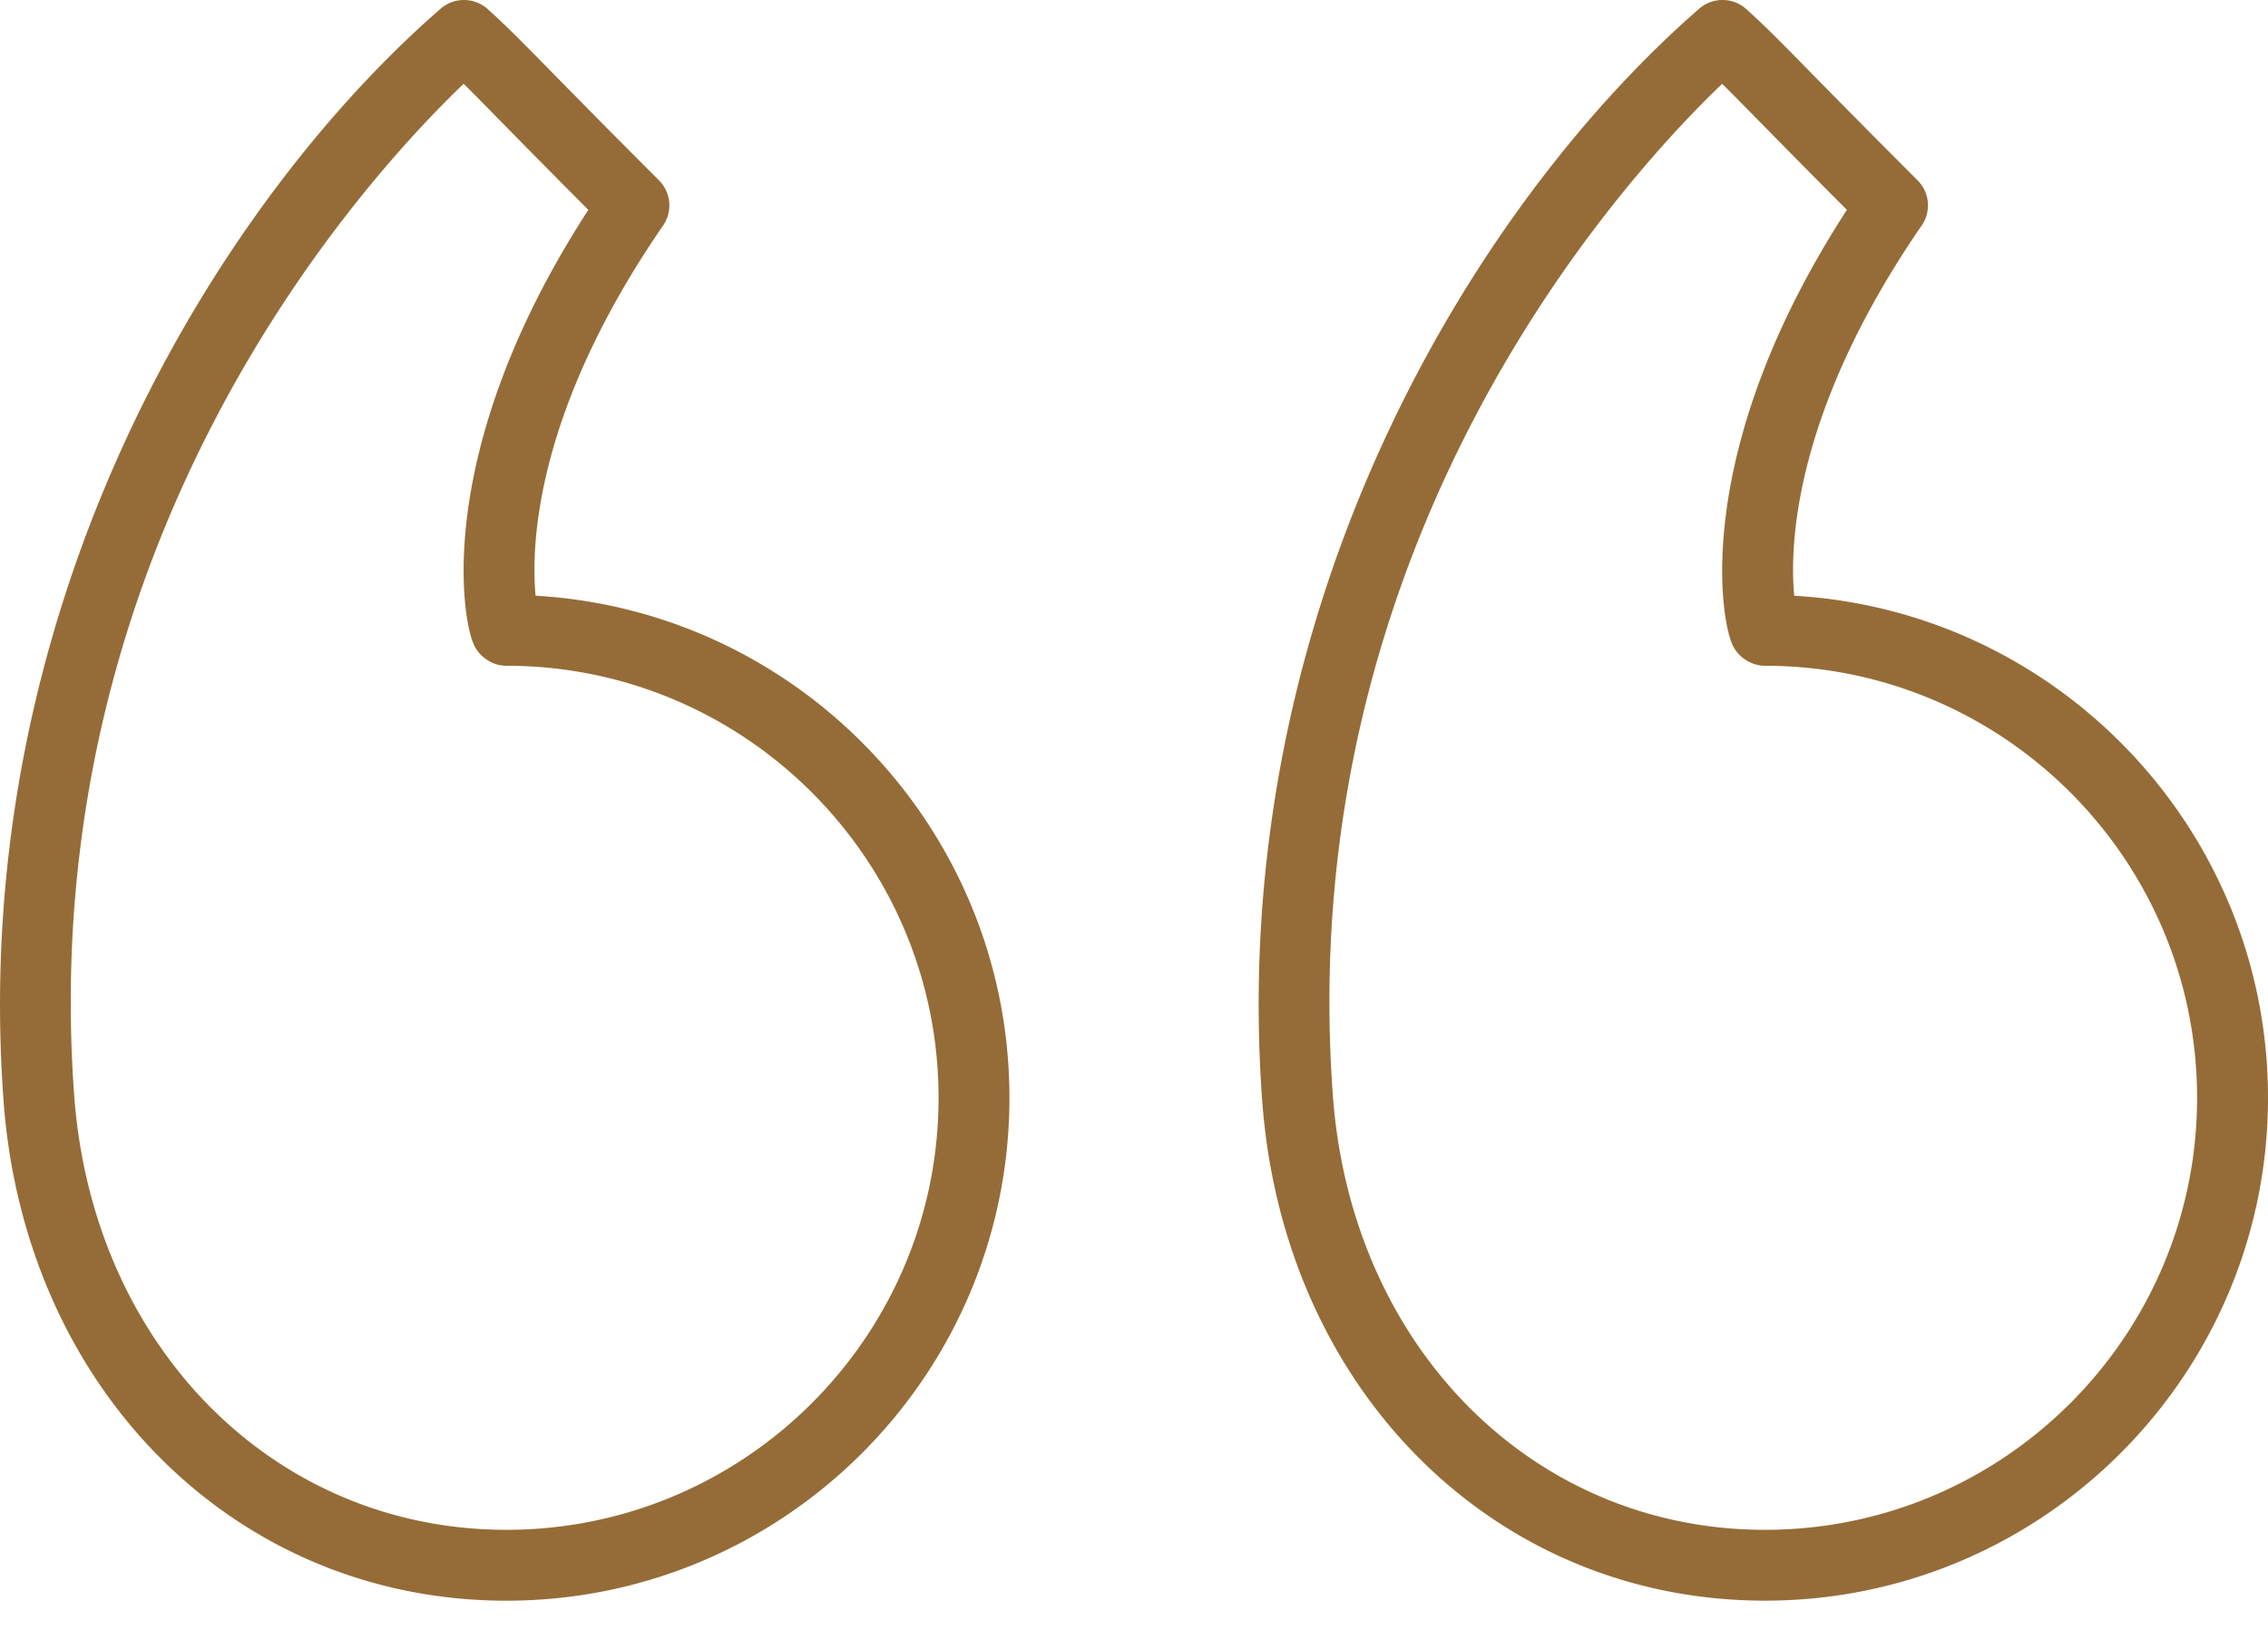
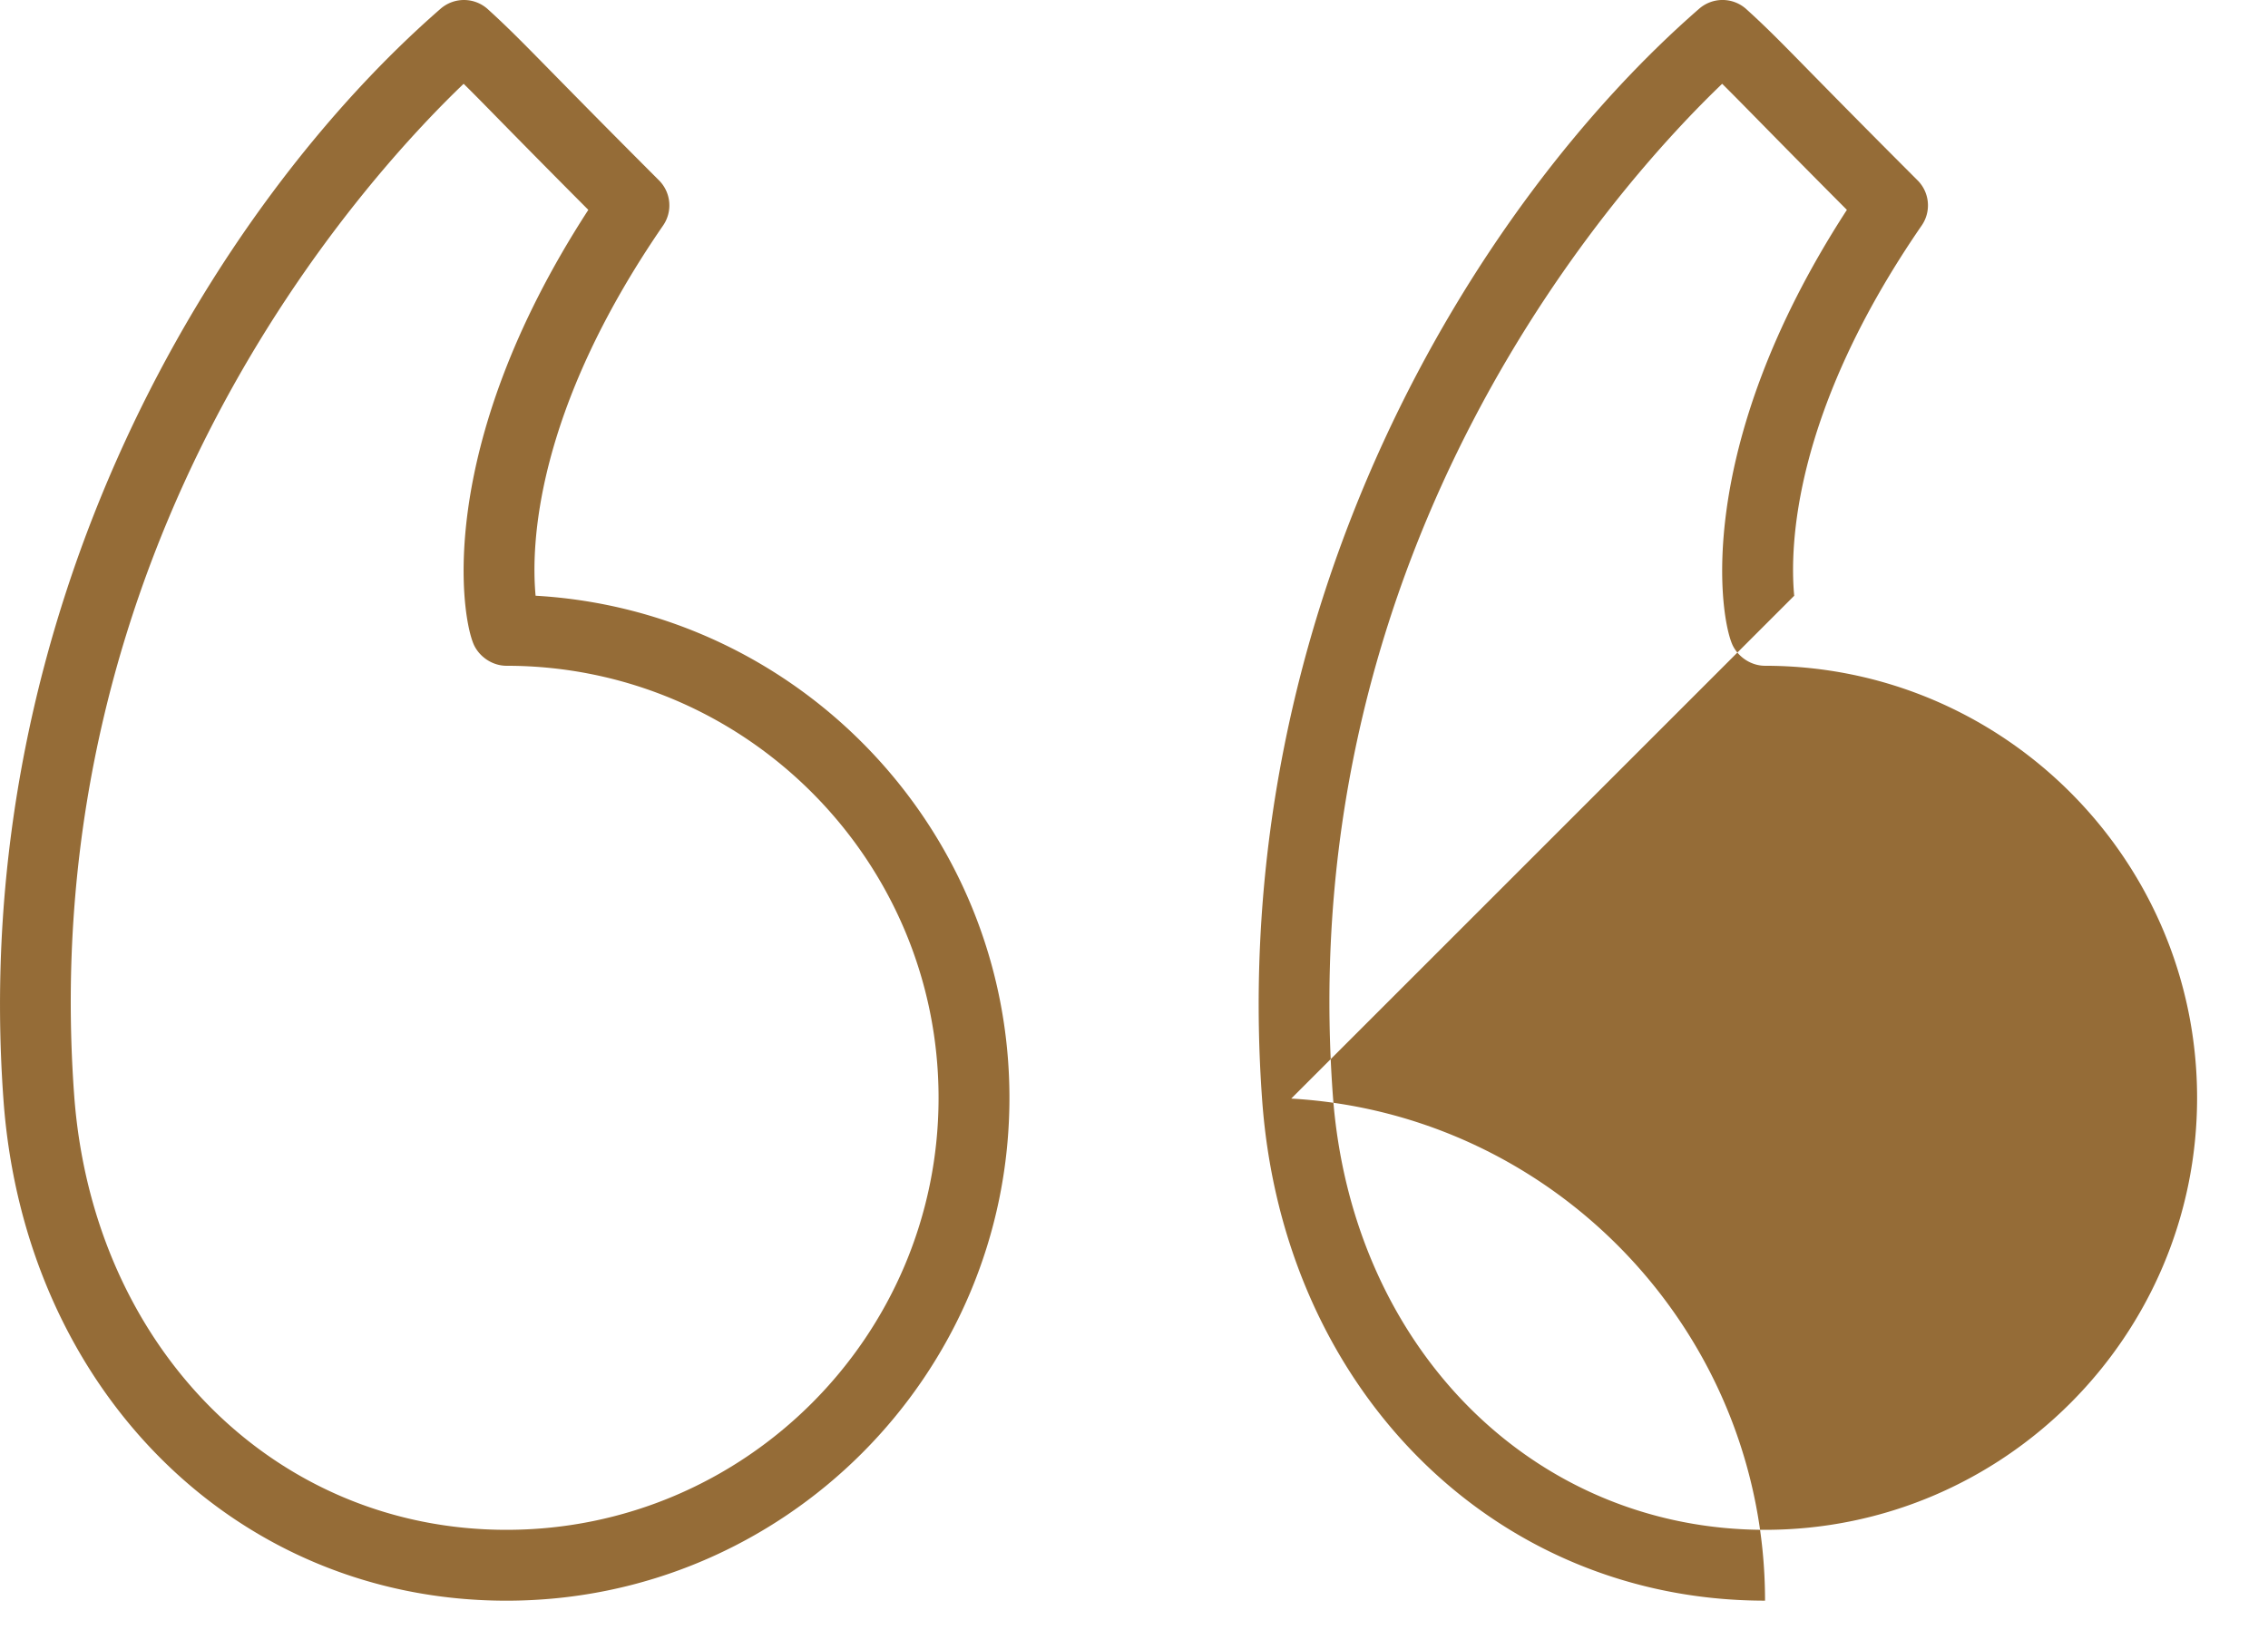
<svg xmlns="http://www.w3.org/2000/svg" width="64" height="46" fill="none">
-   <path d="M50.63 16.814c-.13-1.394-.031-5.182 3.598-10.45a1 1 0 0 0-.116-1.274c-1.48-1.48-2.396-2.413-3.038-3.066-.845-.862-1.23-1.254-1.795-1.766A1.002 1.002 0 0 0 47.95.245C41.625 5.75 34.6 17.122 35.617 31.055c.596 8.182 6.564 14.12 14.19 14.12C57.633 45.175 64 38.81 64 30.984c0-7.55-5.925-13.742-13.37-14.17Zm-.824 26.362c-6.549 0-11.677-5.158-12.195-12.265-1.144-15.672 8.172-25.85 10.986-28.546.274.27.588.59 1.05 1.06.556.566 1.318 1.342 2.47 2.498-4.405 6.787-3.574 11.623-3.21 12.316.173.33.528.551.899.551 6.724 0 12.193 5.47 12.193 12.194 0 6.722-5.47 12.192-12.193 12.192ZM15.114 16.814c-.13-1.39-.035-5.175 3.598-10.45a1 1 0 0 0-.116-1.274c-1.477-1.477-2.392-2.41-3.033-3.062-.848-.864-1.235-1.257-1.799-1.77a1.004 1.004 0 0 0-1.328-.014C6.11 5.748-.916 17.12.099 31.056c.598 8.181 6.566 14.12 14.192 14.12 7.826 0 14.194-6.366 14.194-14.193 0-7.55-5.926-13.743-13.371-14.17Zm-.823 26.362c-6.547 0-11.678-5.158-12.198-12.266v.001C.953 15.236 10.268 5.06 13.083 2.365c.275.27.59.591 1.052 1.063.556.566 1.316 1.34 2.467 2.495-4.405 6.788-3.574 11.623-3.21 12.315.173.33.528.552.9.552 6.723 0 12.193 5.47 12.193 12.194 0 6.722-5.47 12.192-12.194 12.192Z" fill="#956C37" />
+   <path d="M50.63 16.814c-.13-1.394-.031-5.182 3.598-10.45a1 1 0 0 0-.116-1.274c-1.48-1.48-2.396-2.413-3.038-3.066-.845-.862-1.23-1.254-1.795-1.766A1.002 1.002 0 0 0 47.95.245C41.625 5.75 34.6 17.122 35.617 31.055c.596 8.182 6.564 14.12 14.19 14.12c0-7.55-5.925-13.742-13.37-14.17Zm-.824 26.362c-6.549 0-11.677-5.158-12.195-12.265-1.144-15.672 8.172-25.85 10.986-28.546.274.27.588.59 1.05 1.06.556.566 1.318 1.342 2.47 2.498-4.405 6.787-3.574 11.623-3.21 12.316.173.33.528.551.899.551 6.724 0 12.193 5.47 12.193 12.194 0 6.722-5.47 12.192-12.193 12.192ZM15.114 16.814c-.13-1.39-.035-5.175 3.598-10.45a1 1 0 0 0-.116-1.274c-1.477-1.477-2.392-2.41-3.033-3.062-.848-.864-1.235-1.257-1.799-1.77a1.004 1.004 0 0 0-1.328-.014C6.11 5.748-.916 17.12.099 31.056c.598 8.181 6.566 14.12 14.192 14.12 7.826 0 14.194-6.366 14.194-14.193 0-7.55-5.926-13.743-13.371-14.17Zm-.823 26.362c-6.547 0-11.678-5.158-12.198-12.266v.001C.953 15.236 10.268 5.06 13.083 2.365c.275.27.59.591 1.052 1.063.556.566 1.316 1.34 2.467 2.495-4.405 6.788-3.574 11.623-3.21 12.315.173.33.528.552.9.552 6.723 0 12.193 5.47 12.193 12.194 0 6.722-5.47 12.192-12.194 12.192Z" fill="#956C37" />
</svg>